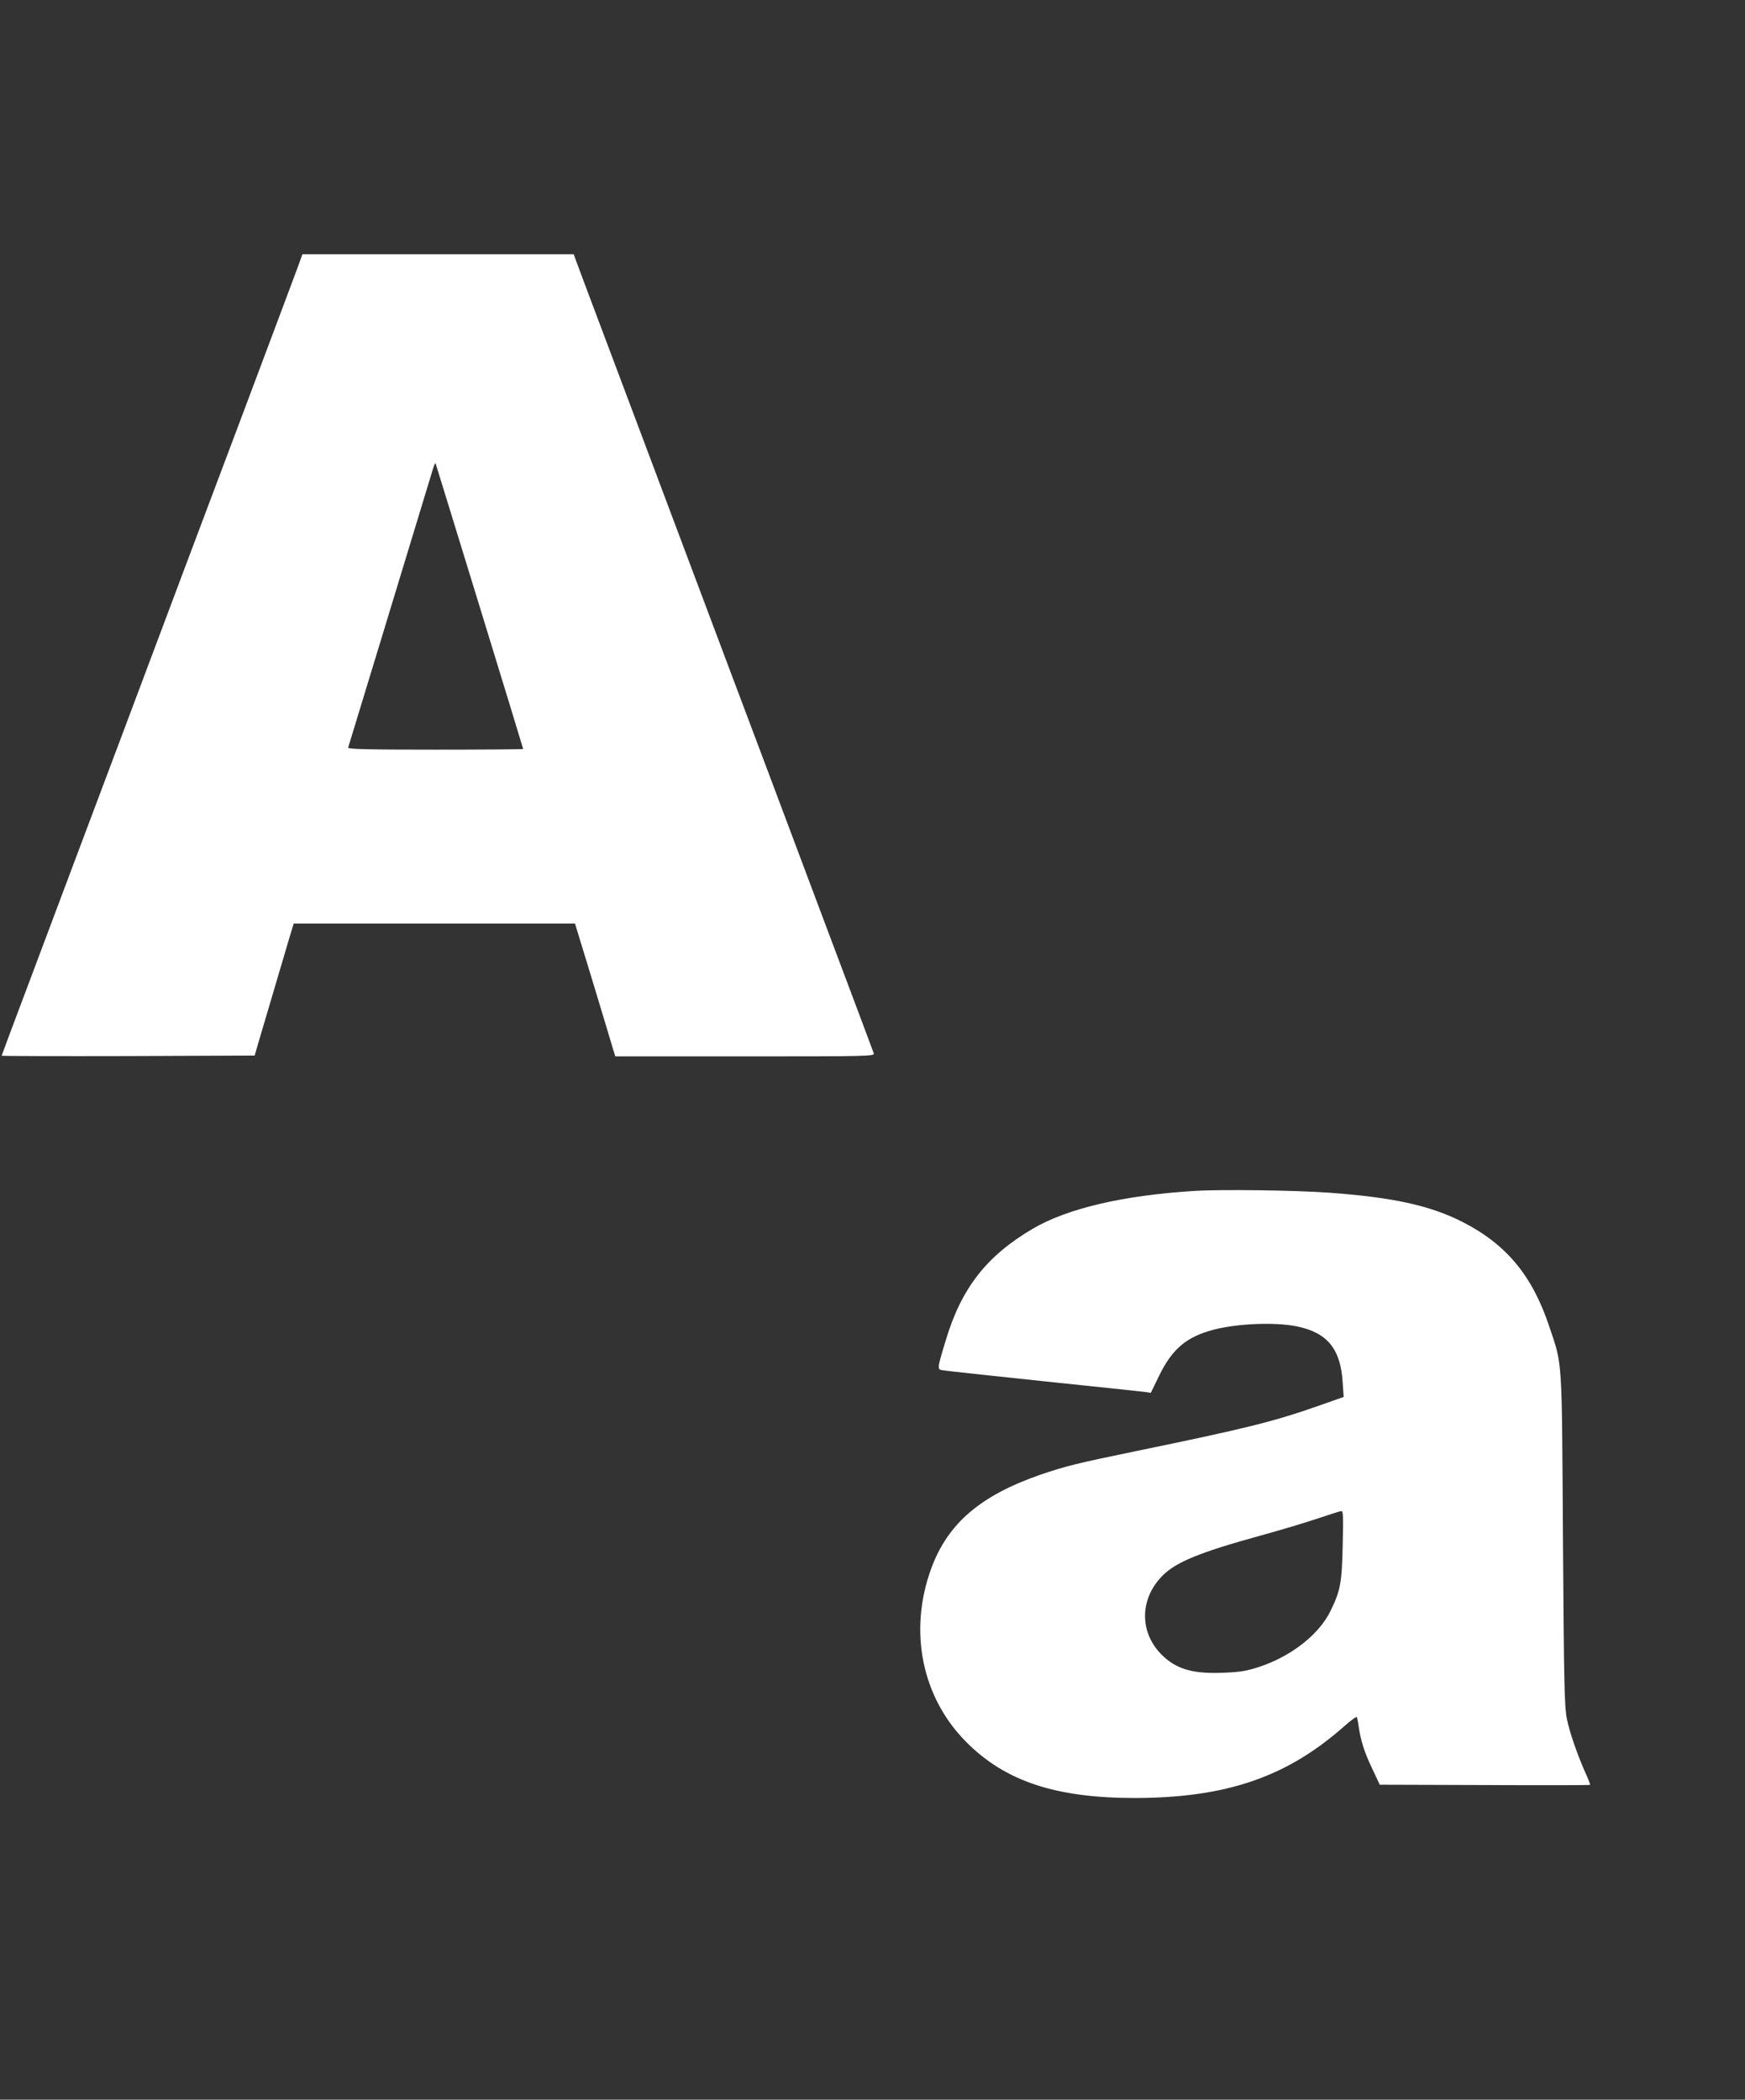
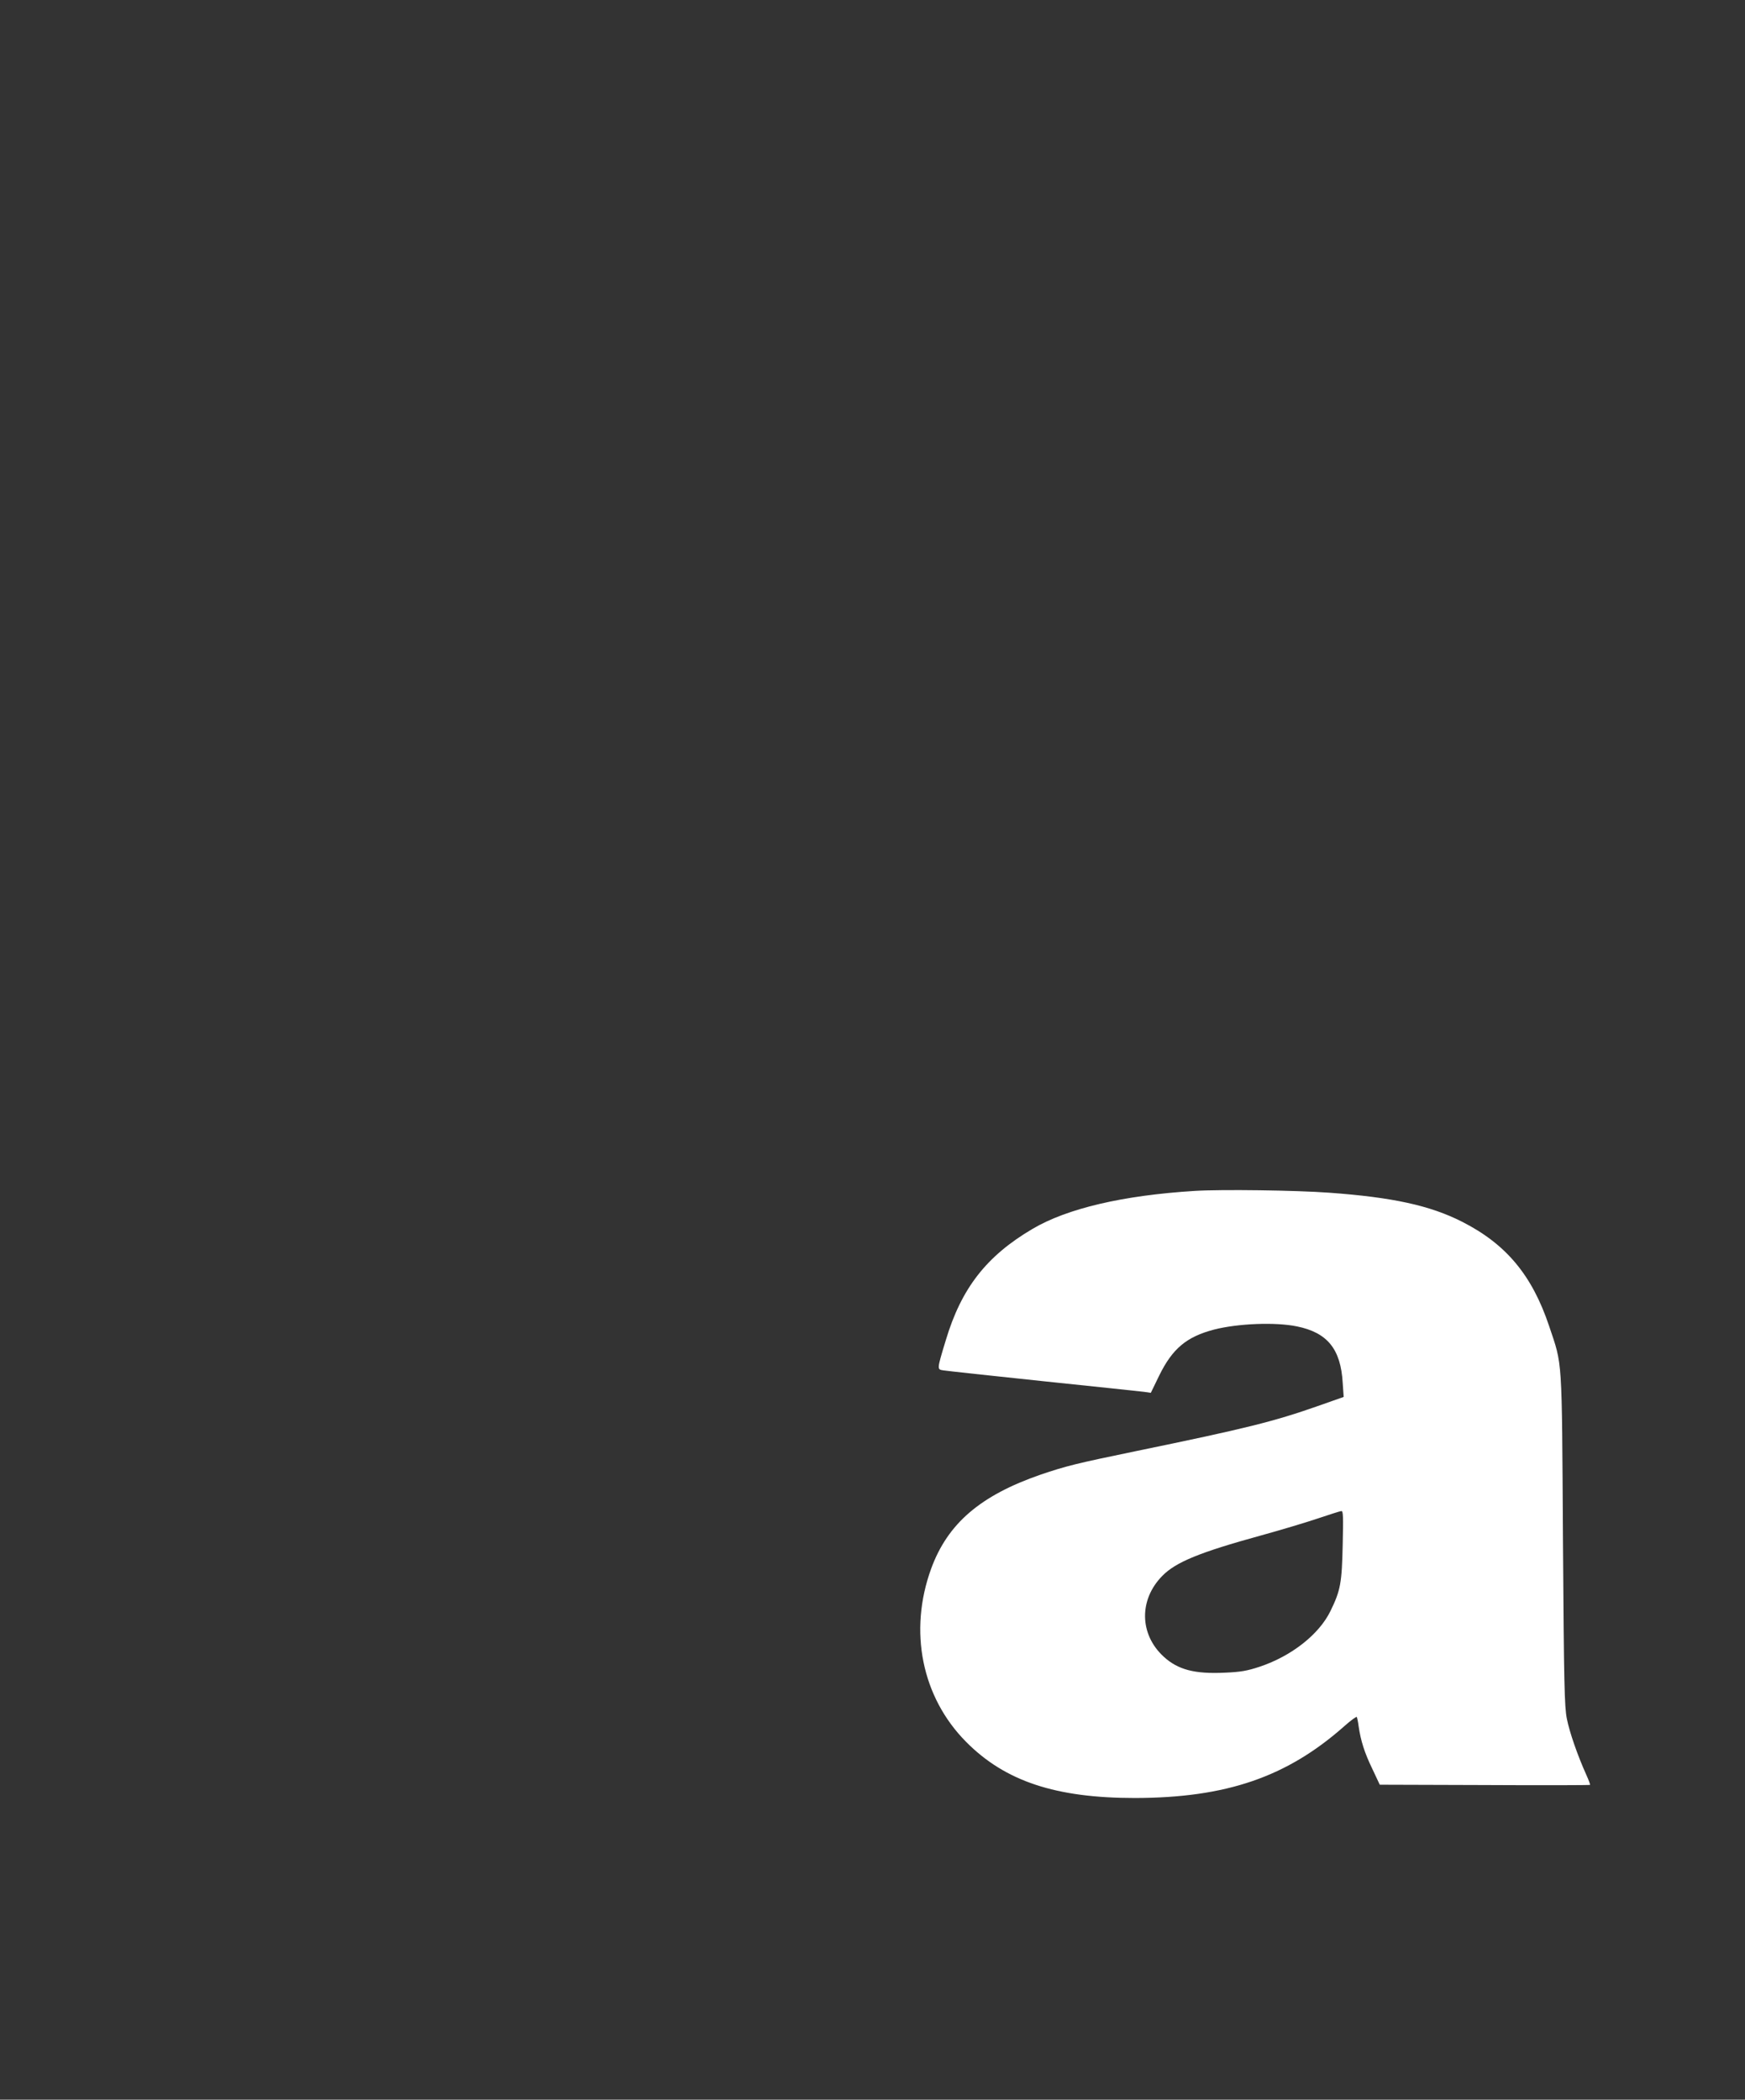
<svg xmlns="http://www.w3.org/2000/svg" version="1.0" width="1064pt" height="1280pt" viewBox="0 0 1064 1280" preserveAspectRatio="xMidYMid meet">
  <rect x="0" y="0" width="1064" height="1280" fill="#333333" stroke="none" />
  <g transform="translate(0,1280) scale(0.1,-0.1)" fill="#ffffff" stroke="none">
-     <path d="M1818 11178 c-15 -40 -163 -437 -331 -883 -168 -445 -492 -1307 -720 -1915 -229 -608 -492 -1309 -586 -1559 -94 -249 -171 -455 -171 -457 0 -2 347 -3 772 -2 l771 3 17 60 c23 78 164 556 196 663 l25 82 858 0 857 0 109 -357 c59 -197 115 -379 122 -405 l15 -48 790 0 c748 0 790 1 786 18 -3 9 -146 391 -318 847 -171 457 -437 1163 -590 1570 -153 407 -419 1114 -590 1570 -172 457 -317 842 -322 858 l-10 27 -827 0 -827 0 -26 -72z m1107 -2077 c146 -475 265 -865 265 -867 0 -2 -241 -4 -536 -4 -425 0 -535 3 -531 13 3 9 391 1283 515 1692 8 28 16 46 18 40 2 -5 123 -399 269 -874z" />
    <path d="M7285 5540 c-437 -27 -779 -107 -990 -232 -280 -165 -433 -361 -528 -678 -55 -181 -54 -178 -15 -184 18 -3 292 -33 608 -66 316 -33 594 -62 616 -65 l41 -6 51 105 c81 165 167 237 336 281 146 37 373 46 504 19 186 -38 267 -138 279 -344 l6 -86 -159 -56 c-268 -94 -436 -136 -1101 -273 -378 -78 -432 -92 -589 -145 -366 -127 -565 -297 -666 -572 -139 -381 -58 -784 213 -1057 238 -240 546 -342 1029 -342 558 1 927 128 1277 438 39 35 74 60 76 56 2 -5 8 -30 11 -56 13 -89 36 -162 83 -259 l46 -98 639 -2 c352 -2 641 -1 643 1 2 2 -8 29 -22 60 -53 117 -103 261 -119 342 -15 74 -18 209 -24 1094 -7 1133 -2 1055 -85 1303 -104 309 -262 498 -530 634 -195 99 -423 149 -810 177 -204 15 -658 21 -820 11z m902 -2157 c-5 -232 -13 -278 -74 -403 -69 -143 -238 -276 -433 -341 -76 -25 -116 -32 -211 -36 -185 -9 -287 18 -374 98 -148 136 -151 347 -8 492 82 84 229 144 600 246 120 33 277 80 348 104 72 24 136 45 144 45 11 2 12 -35 8 -205z" />
  </g>
</svg>